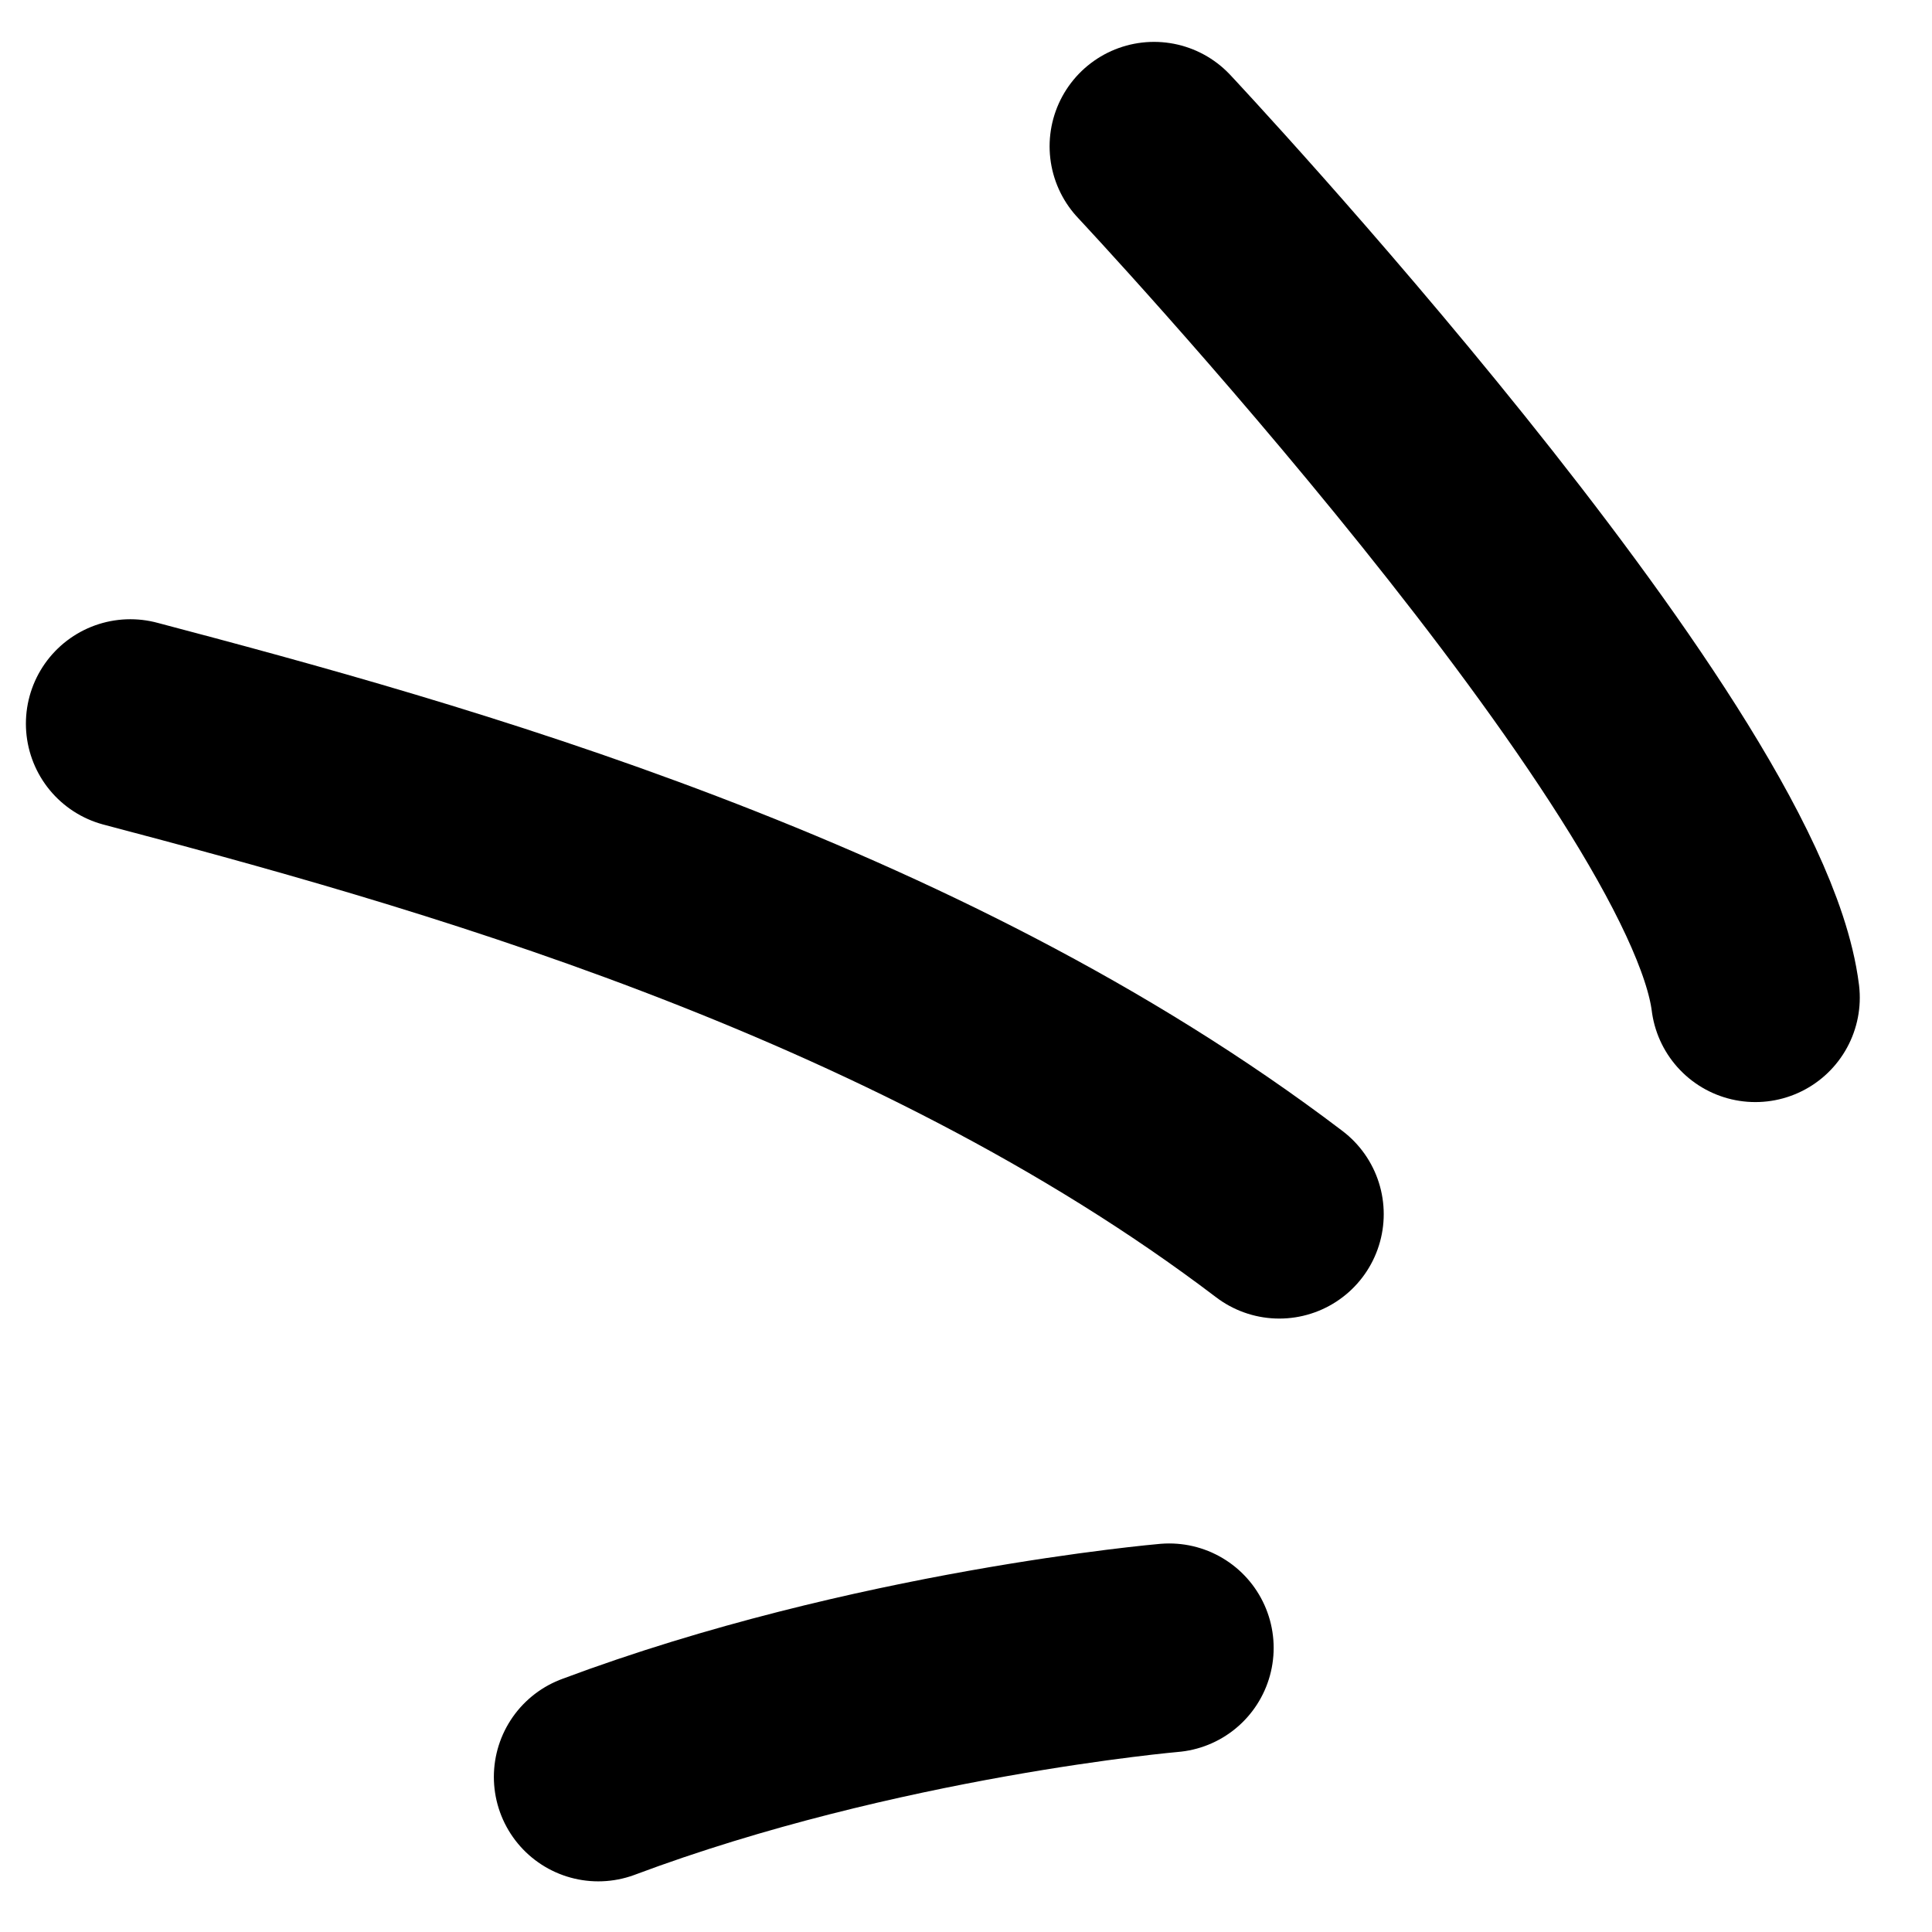
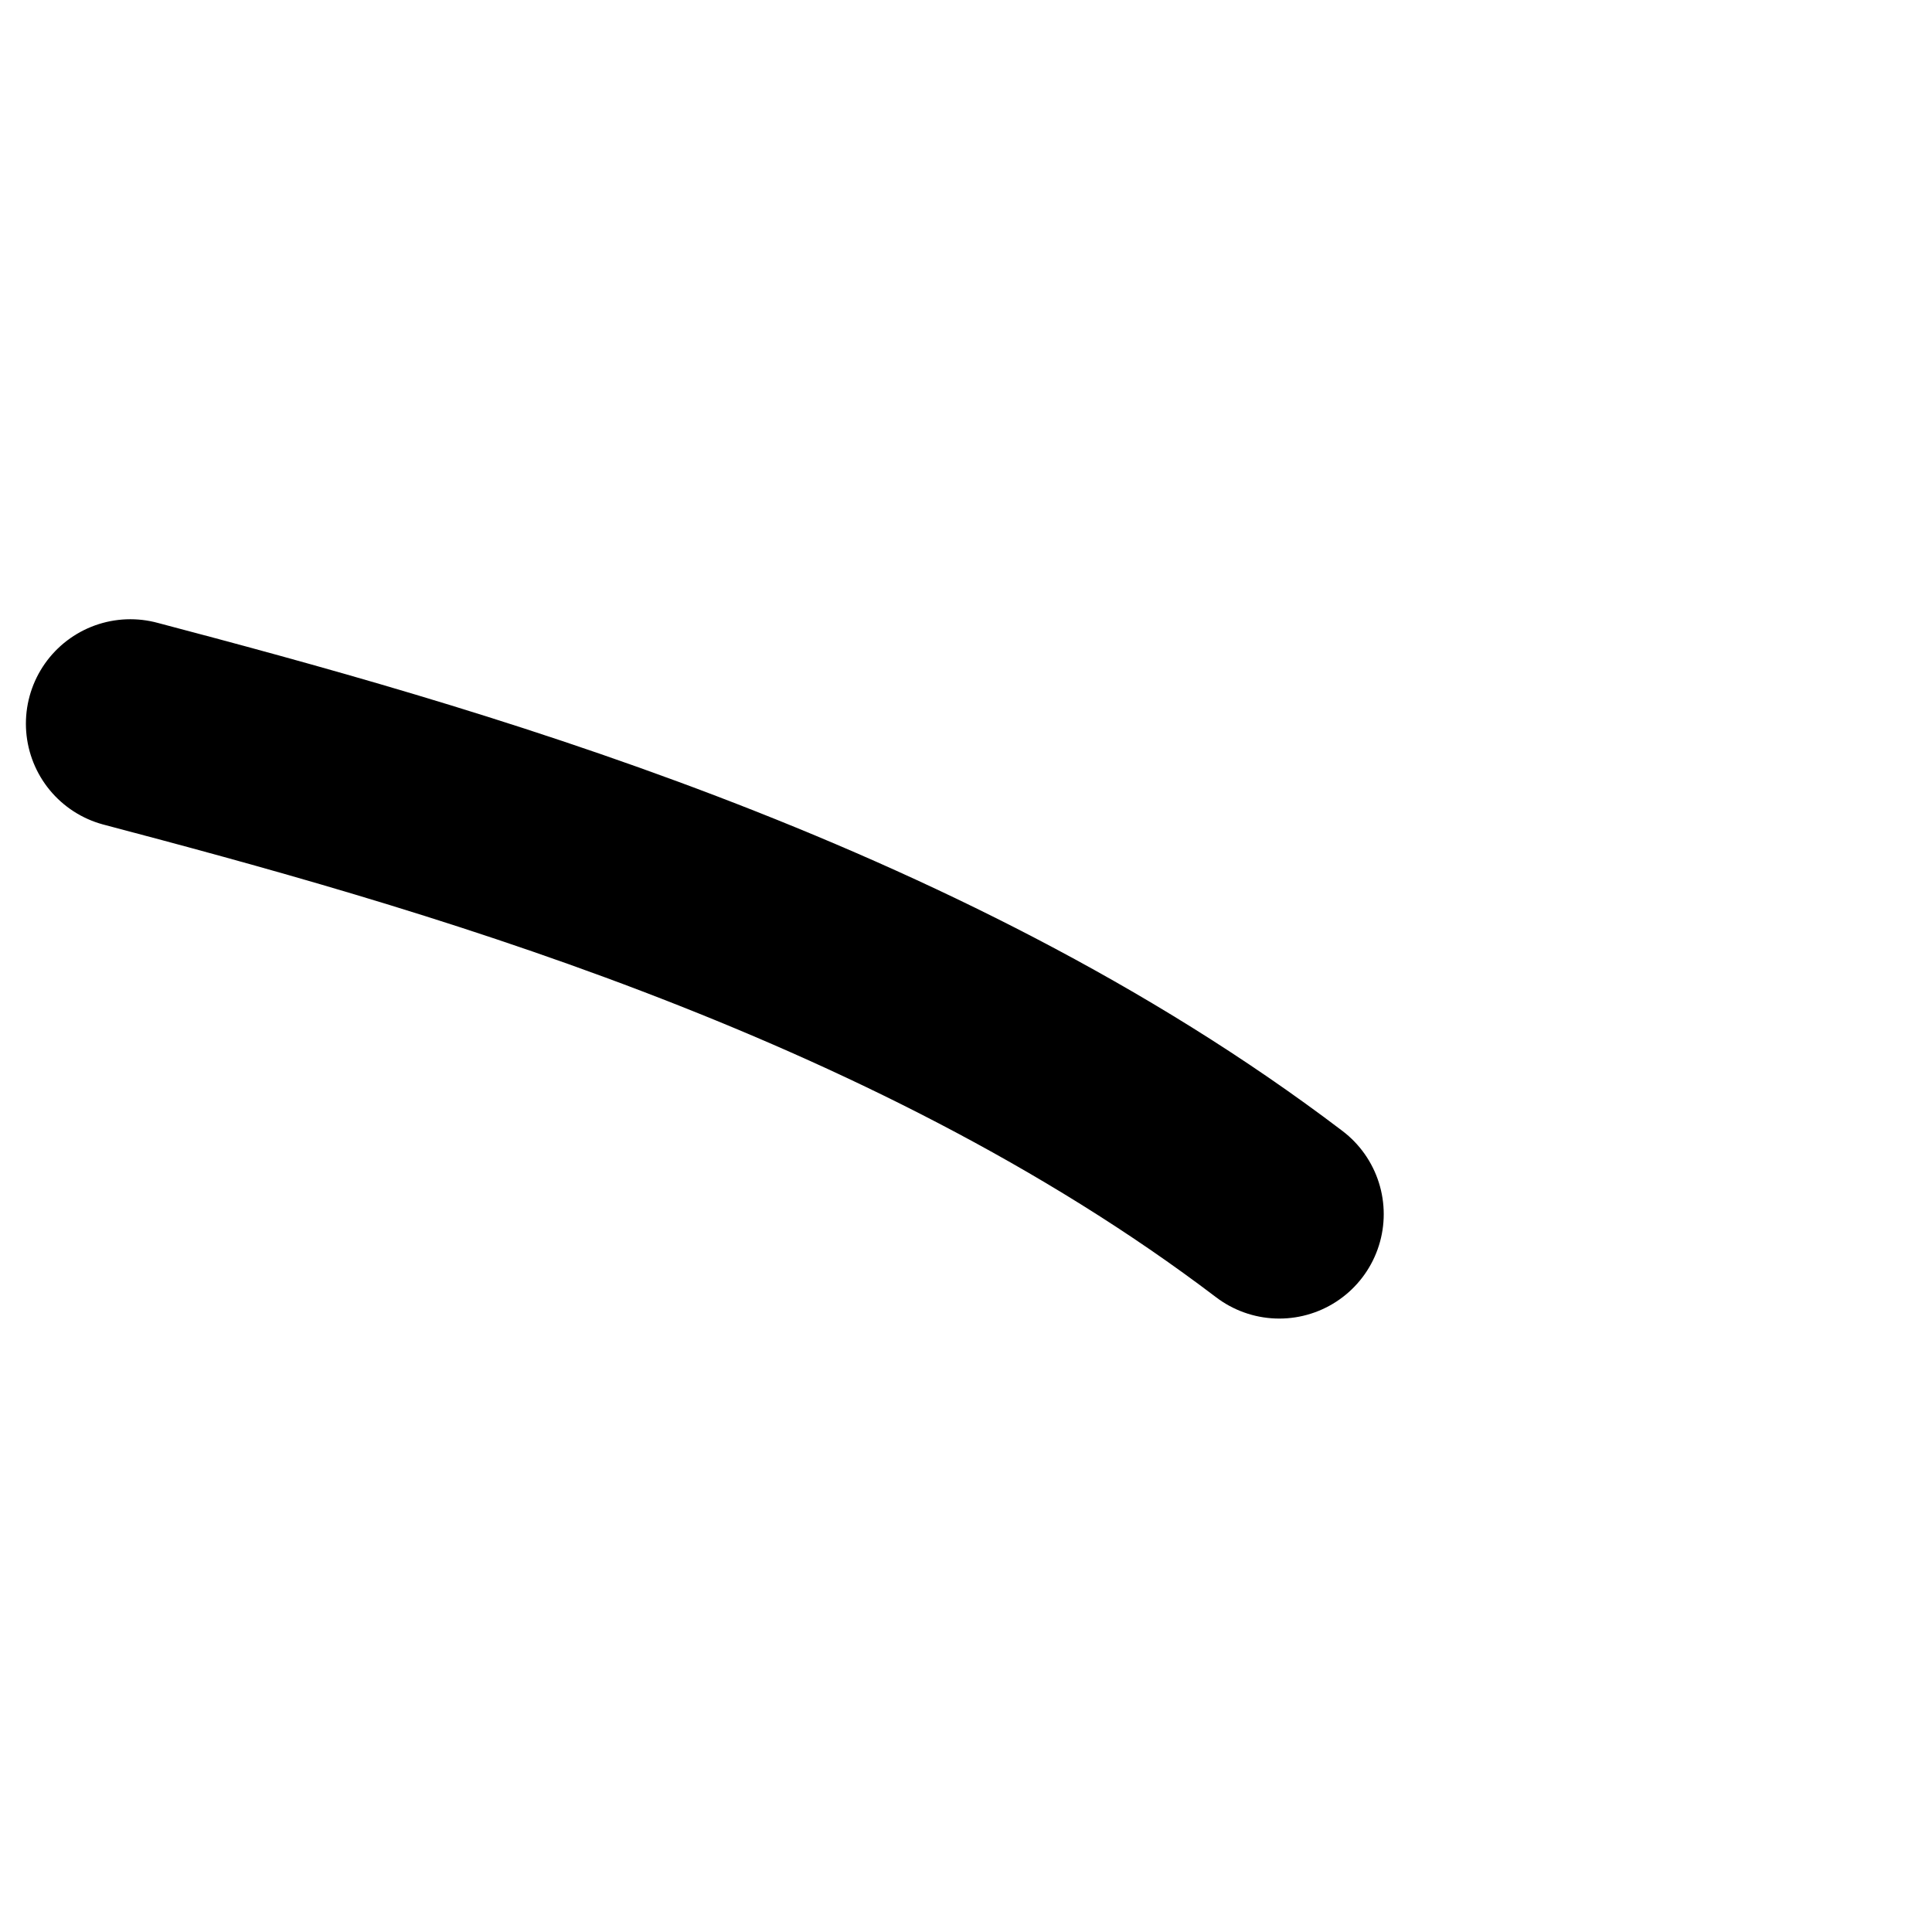
<svg xmlns="http://www.w3.org/2000/svg" width="37" height="37" viewBox="0 0 37 37" fill="none">
-   <path d="M22.392 31.559C22.392 31.559 16.755 32.045 11.458 34.03" stroke="black" stroke-width="4" stroke-miterlimit="10" stroke-linecap="round" stroke-linejoin="round" />
  <path d="M24.5 23.252C17.45 17.894 8.263 15.383 2.496 13.859" stroke="black" stroke-width="4" stroke-miterlimit="10" stroke-linecap="round" stroke-linejoin="round" />
-   <path d="M22.101 2.802C22.101 2.802 33.032 14.465 33.617 19.106" stroke="black" stroke-width="4" stroke-miterlimit="10" stroke-linecap="round" stroke-linejoin="round" />
</svg>